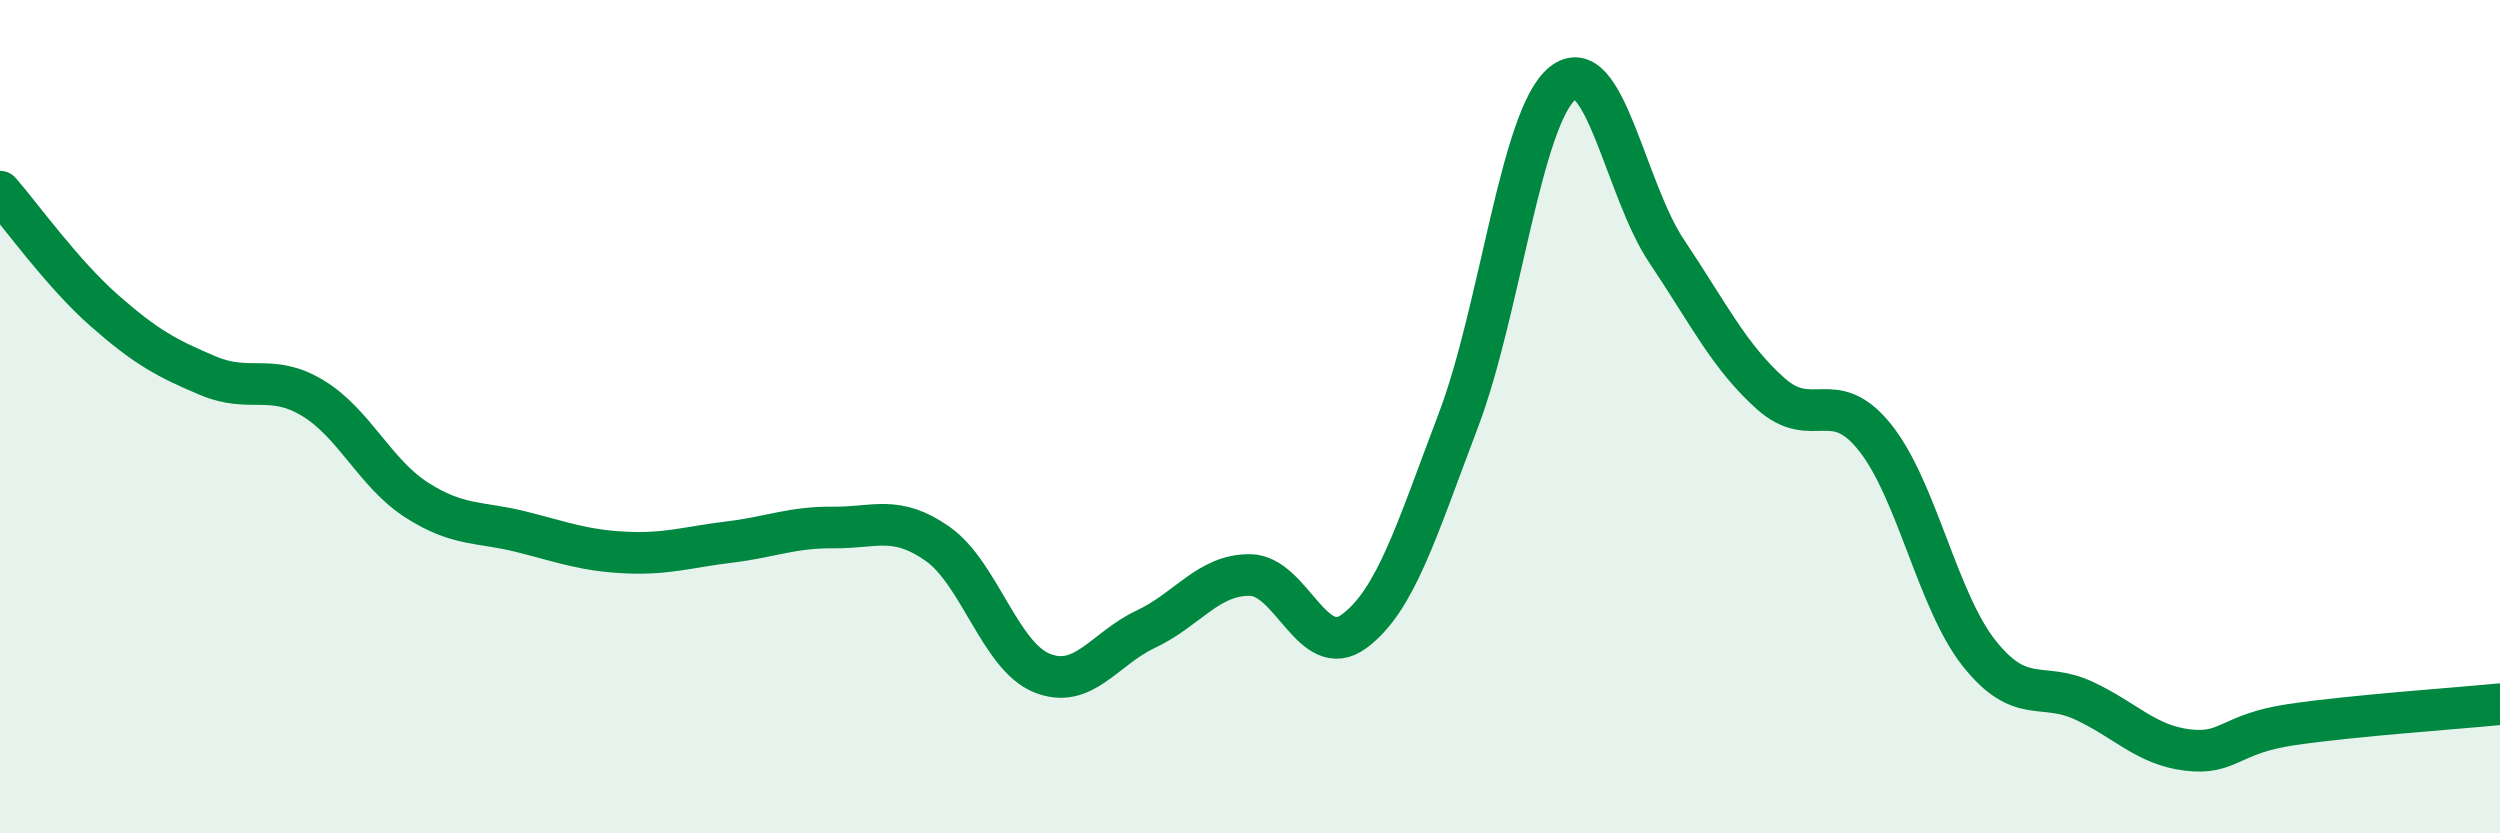
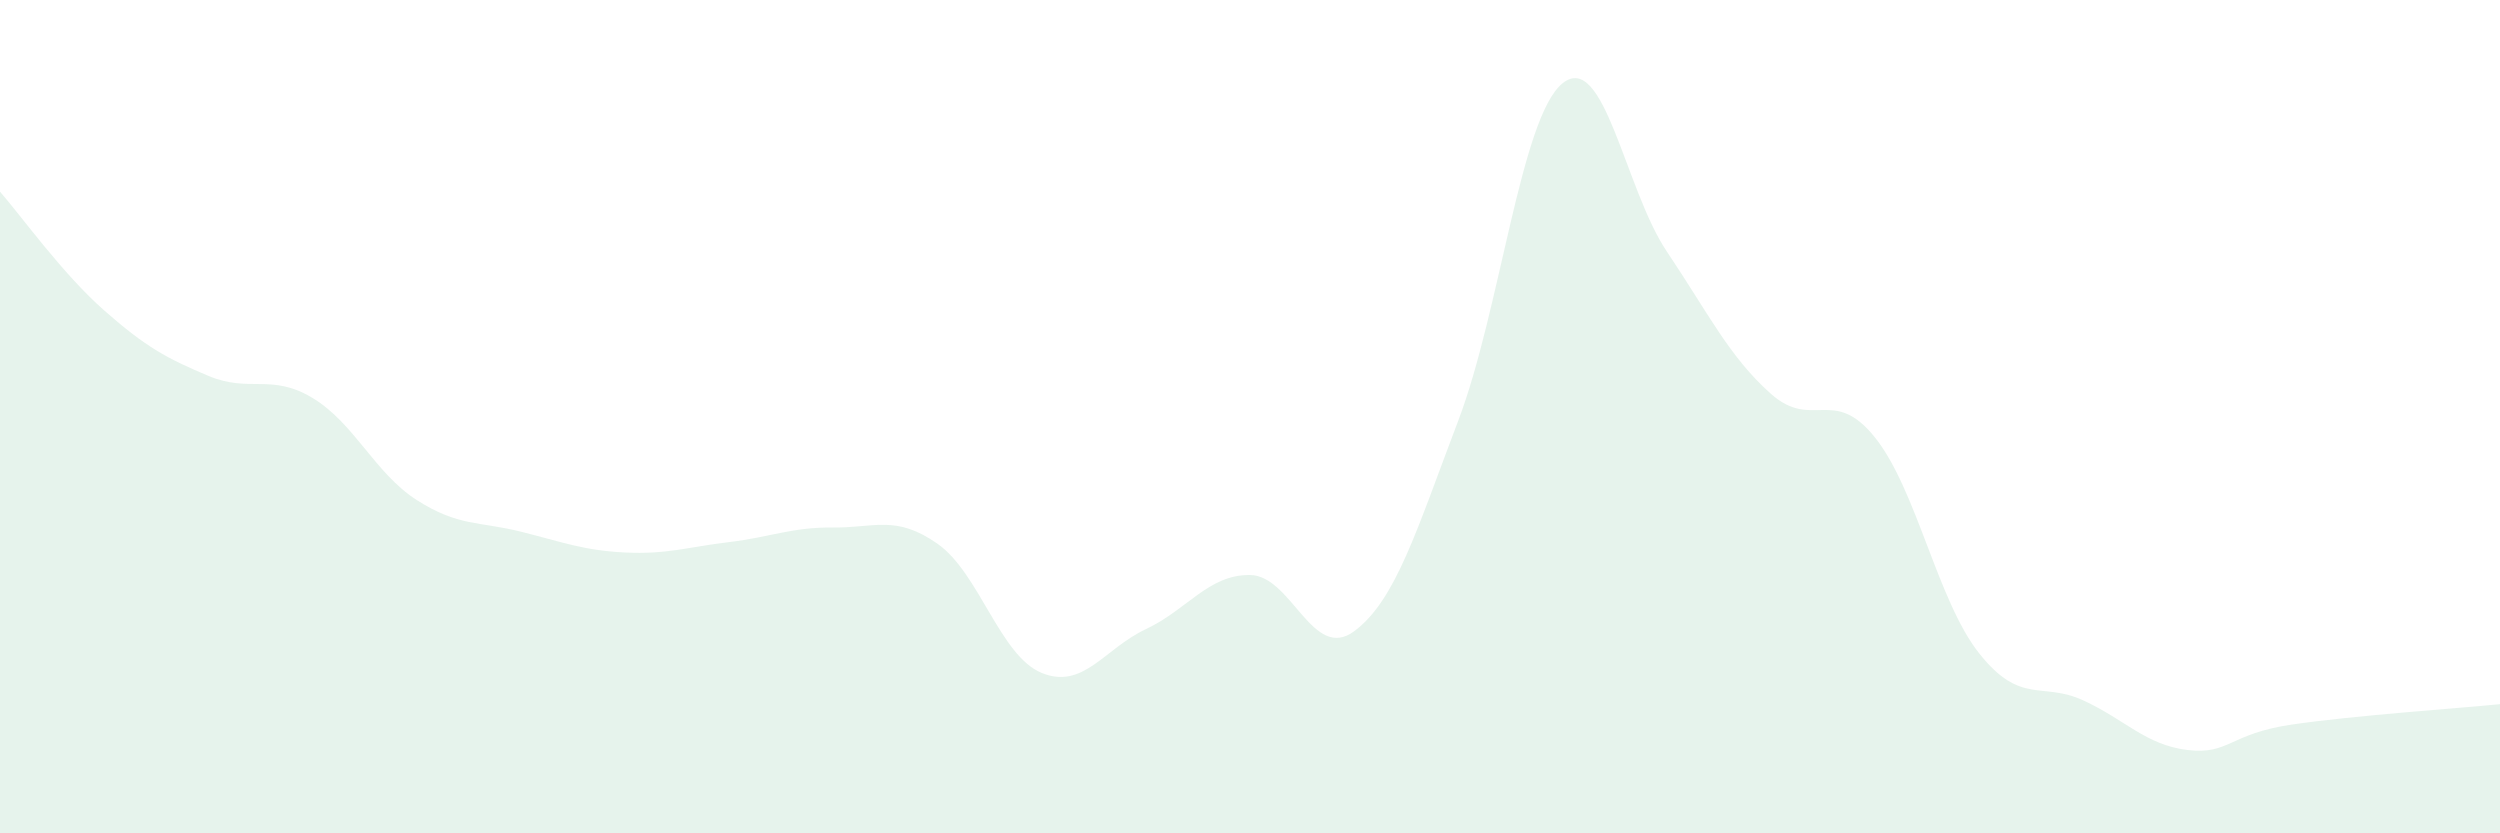
<svg xmlns="http://www.w3.org/2000/svg" width="60" height="20" viewBox="0 0 60 20">
  <path d="M 0,4.6 C 0.5,5.17 1.5,6.57 2.5,7.45 C 3.5,8.33 4,8.6 5,9.02 C 6,9.44 6.5,8.95 7.5,9.55 C 8.5,10.15 9,11.36 10,12 C 11,12.64 11.5,12.51 12.5,12.76 C 13.5,13.01 14,13.21 15,13.26 C 16,13.31 16.5,13.13 17.5,13.01 C 18.5,12.89 19,12.65 20,12.66 C 21,12.67 21.5,12.35 22.5,13.05 C 23.5,13.75 24,15.74 25,16.15 C 26,16.56 26.5,15.57 27.5,15.1 C 28.5,14.63 29,13.79 30,13.8 C 31,13.81 31.5,15.89 32.5,15.15 C 33.5,14.41 34,12.72 35,10.09 C 36,7.46 36.5,2.81 37.5,2 C 38.5,1.19 39,4.54 40,6.03 C 41,7.52 41.5,8.56 42.5,9.45 C 43.5,10.34 44,9.25 45,10.5 C 46,11.75 46.5,14.42 47.5,15.68 C 48.5,16.94 49,16.35 50,16.81 C 51,17.27 51.5,17.88 52.5,18 C 53.5,18.12 53.5,17.61 55,17.39 C 56.5,17.17 59,17 60,16.9L60 20L0 20Z" fill="#008740" opacity="0.1" stroke-linecap="round" stroke-linejoin="round" />
-   <path d="M 0,4.6 C 0.5,5.17 1.5,6.57 2.5,7.45 C 3.5,8.33 4,8.6 5,9.02 C 6,9.44 6.5,8.95 7.5,9.55 C 8.5,10.15 9,11.36 10,12 C 11,12.64 11.5,12.51 12.5,12.76 C 13.5,13.01 14,13.21 15,13.26 C 16,13.31 16.5,13.13 17.5,13.01 C 18.5,12.89 19,12.65 20,12.66 C 21,12.67 21.5,12.35 22.5,13.05 C 23.5,13.75 24,15.74 25,16.15 C 26,16.56 26.5,15.57 27.5,15.1 C 28.5,14.63 29,13.79 30,13.8 C 31,13.81 31.5,15.89 32.5,15.15 C 33.5,14.41 34,12.72 35,10.09 C 36,7.46 36.5,2.81 37.5,2 C 38.5,1.19 39,4.54 40,6.03 C 41,7.52 41.5,8.56 42.5,9.45 C 43.5,10.34 44,9.25 45,10.5 C 46,11.75 46.5,14.42 47.5,15.68 C 48.5,16.94 49,16.35 50,16.81 C 51,17.27 51.5,17.88 52.5,18 C 53.5,18.12 53.5,17.61 55,17.39 C 56.5,17.17 59,17 60,16.9" stroke="#008740" stroke-width="1" fill="none" stroke-linecap="round" stroke-linejoin="round" />
</svg>